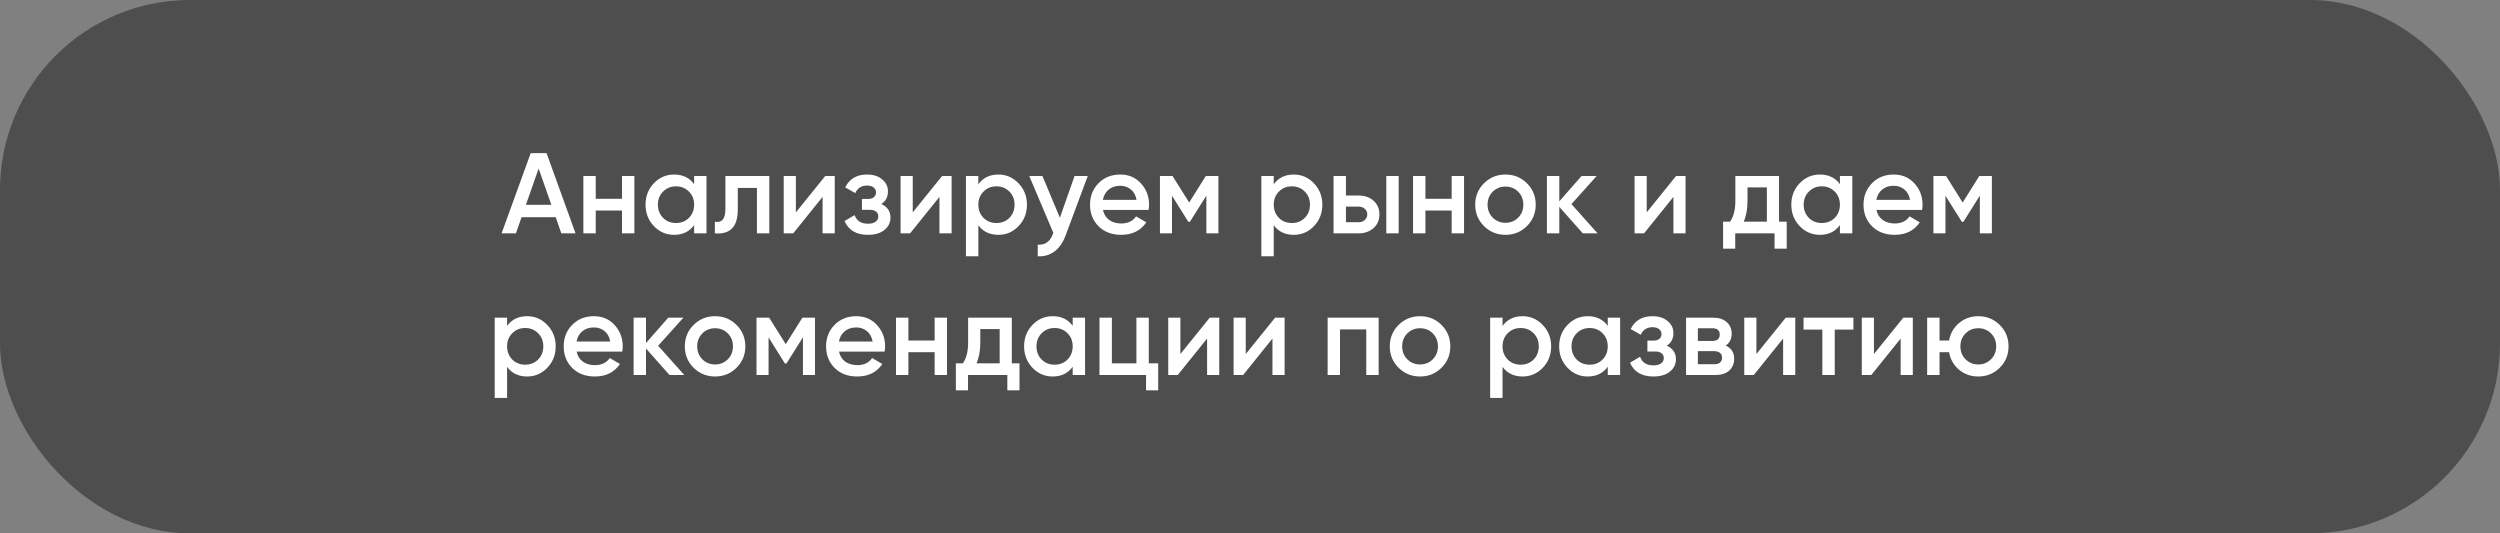
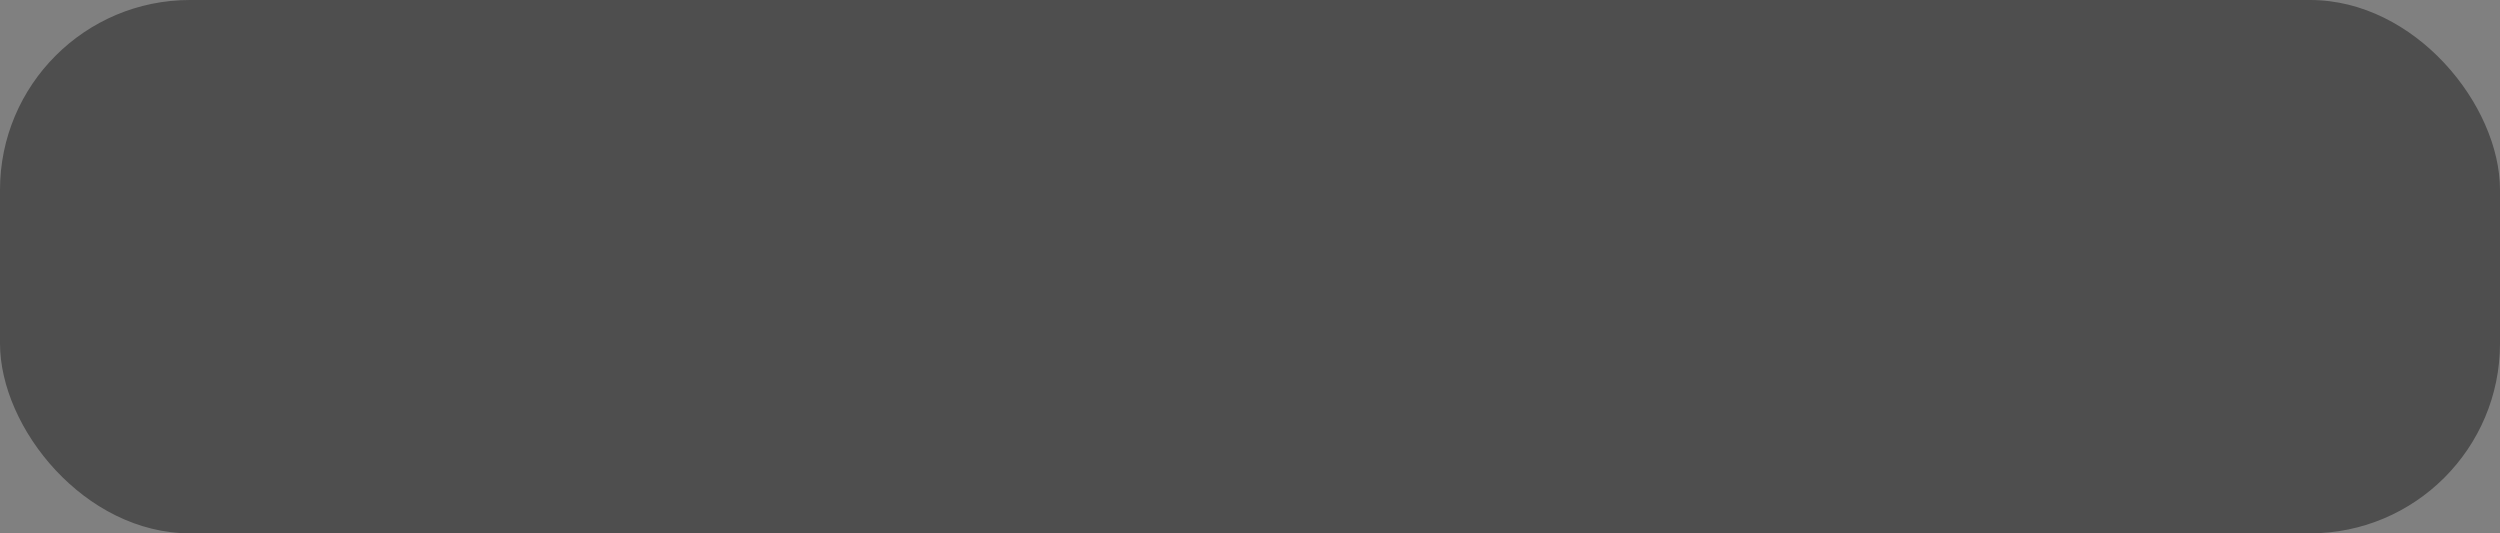
<svg xmlns="http://www.w3.org/2000/svg" width="300" height="64" viewBox="0 0 300 64" fill="none">
  <rect x="0" y="0" width="300" height="64" fill="#808080" stroke="none" />
  <rect width="300" height="64" rx="22.8" fill="#484848" fill-opacity="0.9" />
-   <path d="M67.359 28L66.685 26.061H62.586L61.912 28H60.193L63.686 18.372H65.585L69.064 28H67.359ZM63.109 24.575H66.162L64.635 20.229L63.109 24.575ZM74.639 21.123H76.124V28H74.639V25.263H71.489V28H70.004V21.123H71.489V23.86H74.639V21.123ZM83.295 21.123H84.78V28H83.295V27.01C82.736 27.789 81.933 28.179 80.888 28.179C79.943 28.179 79.136 27.83 78.467 27.133C77.798 26.427 77.463 25.57 77.463 24.561C77.463 23.544 77.798 22.686 78.467 21.989C79.136 21.292 79.943 20.944 80.888 20.944C81.933 20.944 82.736 21.329 83.295 22.099V21.123ZM79.567 26.143C79.98 26.556 80.498 26.762 81.122 26.762C81.745 26.762 82.263 26.556 82.676 26.143C83.089 25.721 83.295 25.194 83.295 24.561C83.295 23.929 83.089 23.406 82.676 22.993C82.263 22.571 81.745 22.36 81.122 22.36C80.498 22.36 79.98 22.571 79.567 22.993C79.155 23.406 78.948 23.929 78.948 24.561C78.948 25.194 79.155 25.721 79.567 26.143ZM92.316 21.123V28H90.831V22.553H88.534V25.111C88.534 26.203 88.296 26.978 87.819 27.436C87.342 27.895 86.663 28.082 85.783 28V26.611C86.205 26.684 86.521 26.597 86.732 26.349C86.943 26.102 87.048 25.666 87.048 25.043V21.123H92.316ZM99.027 21.123H100.168V28H98.71V23.626L95.189 28H94.047V21.123H95.505V25.483L99.027 21.123ZM105.757 24.479C106.491 24.809 106.857 25.355 106.857 26.116C106.857 26.703 106.619 27.193 106.142 27.587C105.665 27.982 105.001 28.179 104.148 28.179C102.763 28.179 101.828 27.629 101.342 26.528L102.552 25.813C102.8 26.501 103.336 26.845 104.162 26.845C104.547 26.845 104.849 26.767 105.069 26.611C105.289 26.446 105.399 26.23 105.399 25.964C105.399 25.726 105.312 25.538 105.138 25.4C104.964 25.254 104.721 25.18 104.409 25.18H103.433V23.874H104.162C104.464 23.874 104.698 23.805 104.863 23.667C105.037 23.52 105.124 23.323 105.124 23.076C105.124 22.837 105.028 22.645 104.836 22.498C104.643 22.342 104.386 22.264 104.065 22.264C103.378 22.264 102.901 22.567 102.635 23.172L101.424 22.484C101.938 21.457 102.809 20.944 104.038 20.944C104.808 20.944 105.418 21.141 105.867 21.535C106.326 21.92 106.555 22.393 106.555 22.952C106.555 23.64 106.289 24.149 105.757 24.479ZM113.05 21.123H114.192V28H112.734V23.626L109.213 28H108.071V21.123H109.529V25.483L113.05 21.123ZM119.808 20.944C120.753 20.944 121.559 21.297 122.229 22.003C122.898 22.7 123.233 23.553 123.233 24.561C123.233 25.579 122.898 26.436 122.229 27.133C121.559 27.83 120.753 28.179 119.808 28.179C118.763 28.179 117.96 27.794 117.401 27.023V30.751H115.915V21.123H117.401V22.113C117.96 21.334 118.763 20.944 119.808 20.944ZM118.02 26.143C118.433 26.556 118.951 26.762 119.574 26.762C120.198 26.762 120.716 26.556 121.129 26.143C121.541 25.721 121.747 25.194 121.747 24.561C121.747 23.929 121.541 23.406 121.129 22.993C120.716 22.571 120.198 22.36 119.574 22.36C118.951 22.36 118.433 22.571 118.02 22.993C117.607 23.406 117.401 23.929 117.401 24.561C117.401 25.194 117.607 25.721 118.02 26.143ZM128.946 21.123H130.528L127.887 28.22C127.566 29.091 127.117 29.742 126.539 30.173C125.961 30.604 125.292 30.797 124.531 30.751V29.362C124.998 29.389 125.374 29.293 125.659 29.073C125.952 28.862 126.186 28.518 126.36 28.041L126.401 27.945L123.513 21.123H125.095L127.185 26.129L128.946 21.123ZM132.357 25.194C132.467 25.717 132.719 26.12 133.114 26.404C133.508 26.68 133.989 26.817 134.558 26.817C135.347 26.817 135.938 26.533 136.332 25.964L137.557 26.68C136.878 27.679 135.874 28.179 134.544 28.179C133.426 28.179 132.522 27.84 131.835 27.161C131.147 26.473 130.803 25.607 130.803 24.561C130.803 23.534 131.142 22.677 131.821 21.989C132.499 21.292 133.371 20.944 134.434 20.944C135.443 20.944 136.268 21.297 136.91 22.003C137.561 22.709 137.887 23.566 137.887 24.575C137.887 24.731 137.868 24.937 137.832 25.194H132.357ZM132.343 23.984H136.387C136.287 23.424 136.053 23.002 135.686 22.718C135.328 22.434 134.906 22.292 134.42 22.292C133.87 22.292 133.412 22.443 133.045 22.746C132.678 23.048 132.444 23.461 132.343 23.984ZM146.209 21.123V28H144.764V23.475L142.784 26.625H142.605L140.638 23.488V28H139.194V21.123H140.707L142.701 24.3L144.696 21.123H146.209ZM155.256 20.944C156.201 20.944 157.008 21.297 157.677 22.003C158.346 22.7 158.681 23.553 158.681 24.561C158.681 25.579 158.346 26.436 157.677 27.133C157.008 27.83 156.201 28.179 155.256 28.179C154.211 28.179 153.408 27.794 152.849 27.023V30.751H151.364V21.123H152.849V22.113C153.408 21.334 154.211 20.944 155.256 20.944ZM153.468 26.143C153.881 26.556 154.399 26.762 155.022 26.762C155.646 26.762 156.164 26.556 156.577 26.143C156.989 25.721 157.196 25.194 157.196 24.561C157.196 23.929 156.989 23.406 156.577 22.993C156.164 22.571 155.646 22.36 155.022 22.36C154.399 22.36 153.881 22.571 153.468 22.993C153.055 23.406 152.849 23.929 152.849 24.561C152.849 25.194 153.055 25.721 153.468 26.143ZM163.026 23.461C163.76 23.461 164.36 23.672 164.828 24.094C165.296 24.506 165.529 25.052 165.529 25.73C165.529 26.4 165.296 26.945 164.828 27.367C164.36 27.789 163.76 28 163.026 28H160.027V21.123H161.513V23.461H163.026ZM166.355 21.123H167.84V28H166.355V21.123ZM163.04 26.666C163.333 26.666 163.576 26.579 163.769 26.404C163.97 26.23 164.071 26.006 164.071 25.73C164.071 25.446 163.97 25.221 163.769 25.056C163.576 24.882 163.333 24.795 163.04 24.795H161.513V26.666H163.04ZM174.2 21.123H175.685V28H174.2V25.263H171.05V28H169.564V21.123H171.05V23.86H174.2V21.123ZM180.655 28.179C179.646 28.179 178.789 27.83 178.083 27.133C177.377 26.436 177.024 25.579 177.024 24.561C177.024 23.544 177.377 22.686 178.083 21.989C178.789 21.292 179.646 20.944 180.655 20.944C181.673 20.944 182.53 21.292 183.227 21.989C183.933 22.686 184.286 23.544 184.286 24.561C184.286 25.579 183.933 26.436 183.227 27.133C182.53 27.83 181.673 28.179 180.655 28.179ZM179.128 26.116C179.541 26.528 180.05 26.735 180.655 26.735C181.26 26.735 181.769 26.528 182.182 26.116C182.595 25.703 182.801 25.185 182.801 24.561C182.801 23.938 182.595 23.42 182.182 23.007C181.769 22.594 181.26 22.388 180.655 22.388C180.05 22.388 179.541 22.594 179.128 23.007C178.716 23.42 178.509 23.938 178.509 24.561C178.509 25.185 178.716 25.703 179.128 26.116ZM191.709 28H189.935L187.115 24.823V28H185.63V21.123H187.115V24.162L189.784 21.123H191.599L188.573 24.492L191.709 28ZM201.126 21.123H202.268V28H200.81V23.626L197.289 28H196.147V21.123H197.605V25.483L201.126 21.123ZM213.482 26.597H214.404V29.843H212.946V28H208.228V29.843H206.77V26.597H207.609C208.031 26.001 208.242 25.171 208.242 24.107V21.123H213.482V26.597ZM209.246 26.597H212.024V22.484H209.7V24.107C209.7 25.089 209.549 25.918 209.246 26.597ZM220.789 21.123H222.274V28H220.789V27.01C220.23 27.789 219.427 28.179 218.382 28.179C217.437 28.179 216.63 27.83 215.961 27.133C215.292 26.427 214.957 25.57 214.957 24.561C214.957 23.544 215.292 22.686 215.961 21.989C216.63 21.292 217.437 20.944 218.382 20.944C219.427 20.944 220.23 21.329 220.789 22.099V21.123ZM217.061 26.143C217.474 26.556 217.992 26.762 218.616 26.762C219.239 26.762 219.757 26.556 220.17 26.143C220.583 25.721 220.789 25.194 220.789 24.561C220.789 23.929 220.583 23.406 220.17 22.993C219.757 22.571 219.239 22.36 218.616 22.36C217.992 22.36 217.474 22.571 217.061 22.993C216.649 23.406 216.442 23.929 216.442 24.561C216.442 25.194 216.649 25.721 217.061 26.143ZM225.175 25.194C225.285 25.717 225.537 26.12 225.932 26.404C226.326 26.68 226.807 26.817 227.376 26.817C228.164 26.817 228.756 26.533 229.15 25.964L230.374 26.68C229.696 27.679 228.692 28.179 227.362 28.179C226.243 28.179 225.34 27.84 224.652 27.161C223.965 26.473 223.621 25.607 223.621 24.561C223.621 23.534 223.96 22.677 224.639 21.989C225.317 21.292 226.188 20.944 227.252 20.944C228.261 20.944 229.086 21.297 229.728 22.003C230.379 22.709 230.705 23.566 230.705 24.575C230.705 24.731 230.686 24.937 230.65 25.194H225.175ZM225.161 23.984H229.205C229.104 23.424 228.871 23.002 228.504 22.718C228.146 22.434 227.724 22.292 227.238 22.292C226.688 22.292 226.23 22.443 225.863 22.746C225.496 23.048 225.262 23.461 225.161 23.984ZM239.027 21.123V28H237.582V23.475L235.602 26.625H235.423L233.456 23.488V28H232.012V21.123H233.525L235.519 24.3L237.514 21.123H239.027ZM63.258 37.944C64.202 37.944 65.009 38.297 65.678 39.003C66.348 39.7 66.683 40.553 66.683 41.561C66.683 42.579 66.348 43.437 65.678 44.133C65.009 44.83 64.202 45.179 63.258 45.179C62.212 45.179 61.41 44.794 60.851 44.023V47.751H59.365V38.123H60.851V39.113C61.41 38.334 62.212 37.944 63.258 37.944ZM61.469 43.143C61.882 43.556 62.4 43.762 63.024 43.762C63.647 43.762 64.165 43.556 64.578 43.143C64.991 42.721 65.197 42.194 65.197 41.561C65.197 40.929 64.991 40.406 64.578 39.993C64.165 39.571 63.647 39.361 63.024 39.361C62.4 39.361 61.882 39.571 61.469 39.993C61.057 40.406 60.851 40.929 60.851 41.561C60.851 42.194 61.057 42.721 61.469 43.143ZM69.198 42.194C69.308 42.717 69.56 43.12 69.955 43.404C70.349 43.679 70.83 43.817 71.399 43.817C72.188 43.817 72.779 43.533 73.173 42.964L74.397 43.679C73.719 44.679 72.715 45.179 71.385 45.179C70.266 45.179 69.363 44.84 68.675 44.161C67.988 43.473 67.644 42.607 67.644 41.561C67.644 40.534 67.983 39.677 68.662 38.989C69.34 38.292 70.211 37.944 71.275 37.944C72.284 37.944 73.109 38.297 73.751 39.003C74.402 39.709 74.728 40.566 74.728 41.575C74.728 41.731 74.709 41.937 74.672 42.194H69.198ZM69.184 40.984H73.228C73.127 40.424 72.894 40.002 72.527 39.718C72.169 39.434 71.747 39.292 71.261 39.292C70.711 39.292 70.253 39.443 69.886 39.746C69.519 40.048 69.285 40.461 69.184 40.984ZM82.114 45H80.34L77.52 41.823V45H76.035V38.123H77.52V41.162L80.189 38.123H82.004L78.978 41.492L82.114 45ZM85.809 45.179C84.8 45.179 83.943 44.83 83.237 44.133C82.531 43.437 82.178 42.579 82.178 41.561C82.178 40.544 82.531 39.686 83.237 38.989C83.943 38.292 84.8 37.944 85.809 37.944C86.827 37.944 87.684 38.292 88.381 38.989C89.087 39.686 89.44 40.544 89.44 41.561C89.44 42.579 89.087 43.437 88.381 44.133C87.684 44.83 86.827 45.179 85.809 45.179ZM84.282 43.116C84.695 43.528 85.204 43.735 85.809 43.735C86.414 43.735 86.923 43.528 87.336 43.116C87.748 42.703 87.955 42.185 87.955 41.561C87.955 40.938 87.748 40.42 87.336 40.007C86.923 39.594 86.414 39.388 85.809 39.388C85.204 39.388 84.695 39.594 84.282 40.007C83.87 40.42 83.663 40.938 83.663 41.561C83.663 42.185 83.87 42.703 84.282 43.116ZM97.798 38.123V45H96.354V40.475L94.373 43.624H94.195L92.228 40.488V45H90.783V38.123H92.296L94.291 41.3L96.285 38.123H97.798ZM100.684 42.194C100.794 42.717 101.046 43.12 101.44 43.404C101.834 43.679 102.316 43.817 102.884 43.817C103.673 43.817 104.264 43.533 104.659 42.964L105.883 43.679C105.204 44.679 104.2 45.179 102.871 45.179C101.752 45.179 100.849 44.84 100.161 44.161C99.473 43.473 99.129 42.607 99.129 41.561C99.129 40.534 99.469 39.677 100.147 38.989C100.826 38.292 101.697 37.944 102.761 37.944C103.769 37.944 104.595 38.297 105.236 39.003C105.888 39.709 106.213 40.566 106.213 41.575C106.213 41.731 106.195 41.937 106.158 42.194H100.684ZM100.67 40.984H104.714C104.613 40.424 104.379 40.002 104.012 39.718C103.655 39.434 103.233 39.292 102.747 39.292C102.197 39.292 101.738 39.443 101.371 39.746C101.005 40.048 100.771 40.461 100.67 40.984ZM112.156 38.123H113.641V45H112.156V42.263H109.006V45H107.52V38.123H109.006V40.86H112.156V38.123ZM121.417 43.597H122.338V46.843H120.88V45H116.162V46.843H114.704V43.597H115.544C115.965 43.001 116.176 42.171 116.176 41.107V38.123H121.417V43.597ZM117.18 43.597H119.959V39.484H117.634V41.107C117.634 42.089 117.483 42.918 117.18 43.597ZM128.723 38.123H130.209V45H128.723V44.01C128.164 44.789 127.362 45.179 126.316 45.179C125.372 45.179 124.565 44.83 123.895 44.133C123.226 43.427 122.891 42.57 122.891 41.561C122.891 40.544 123.226 39.686 123.895 38.989C124.565 38.292 125.372 37.944 126.316 37.944C127.362 37.944 128.164 38.329 128.723 39.099V38.123ZM124.996 43.143C125.408 43.556 125.926 43.762 126.55 43.762C127.174 43.762 127.692 43.556 128.104 43.143C128.517 42.721 128.723 42.194 128.723 41.561C128.723 40.929 128.517 40.406 128.104 39.993C127.692 39.571 127.174 39.361 126.55 39.361C125.926 39.361 125.408 39.571 124.996 39.993C124.583 40.406 124.377 40.929 124.377 41.561C124.377 42.194 124.583 42.721 124.996 43.143ZM137.855 43.597H138.983V46.843H137.525V45H131.94V38.123H133.426V43.597H136.369V38.123H137.855V43.597ZM145.167 38.123H146.309V45H144.851V40.626L141.329 45H140.188V38.123H141.646V42.483L145.167 38.123ZM153.012 38.123H154.153V45H152.695V40.626L149.174 45H148.032V38.123H149.49V42.483L153.012 38.123ZM165.436 38.123V45H163.951V39.526H160.801V45H159.316V38.123H165.436ZM170.406 45.179C169.397 45.179 168.54 44.83 167.834 44.133C167.128 43.437 166.775 42.579 166.775 41.561C166.775 40.544 167.128 39.686 167.834 38.989C168.54 38.292 169.397 37.944 170.406 37.944C171.424 37.944 172.281 38.292 172.978 38.989C173.684 39.686 174.037 40.544 174.037 41.561C174.037 42.579 173.684 43.437 172.978 44.133C172.281 44.83 171.424 45.179 170.406 45.179ZM168.879 43.116C169.292 43.528 169.801 43.735 170.406 43.735C171.011 43.735 171.52 43.528 171.933 43.116C172.346 42.703 172.552 42.185 172.552 41.561C172.552 40.938 172.346 40.42 171.933 40.007C171.52 39.594 171.011 39.388 170.406 39.388C169.801 39.388 169.292 39.594 168.879 40.007C168.467 40.42 168.26 40.938 168.26 41.561C168.26 42.185 168.467 42.703 168.879 43.116ZM182.712 37.944C183.656 37.944 184.463 38.297 185.133 39.003C185.802 39.7 186.137 40.553 186.137 41.561C186.137 42.579 185.802 43.437 185.133 44.133C184.463 44.83 183.656 45.179 182.712 45.179C181.667 45.179 180.864 44.794 180.305 44.023V47.751H178.819V38.123H180.305V39.113C180.864 38.334 181.667 37.944 182.712 37.944ZM180.924 43.143C181.337 43.556 181.855 43.762 182.478 43.762C183.102 43.762 183.62 43.556 184.032 43.143C184.445 42.721 184.651 42.194 184.651 41.561C184.651 40.929 184.445 40.406 184.032 39.993C183.62 39.571 183.102 39.361 182.478 39.361C181.855 39.361 181.337 39.571 180.924 39.993C180.511 40.406 180.305 40.929 180.305 41.561C180.305 42.194 180.511 42.721 180.924 43.143ZM192.93 38.123H194.416V45H192.93V44.01C192.371 44.789 191.568 45.179 190.523 45.179C189.579 45.179 188.772 44.83 188.102 44.133C187.433 43.427 187.098 42.57 187.098 41.561C187.098 40.544 187.433 39.686 188.102 38.989C188.772 38.292 189.579 37.944 190.523 37.944C191.568 37.944 192.371 38.329 192.93 39.099V38.123ZM189.203 43.143C189.615 43.556 190.133 43.762 190.757 43.762C191.38 43.762 191.899 43.556 192.311 43.143C192.724 42.721 192.93 42.194 192.93 41.561C192.93 40.929 192.724 40.406 192.311 39.993C191.899 39.571 191.38 39.361 190.757 39.361C190.133 39.361 189.615 39.571 189.203 39.993C188.79 40.406 188.584 40.929 188.584 41.561C188.584 42.194 188.79 42.721 189.203 43.143ZM200.012 41.479C200.746 41.809 201.113 42.355 201.113 43.116C201.113 43.703 200.874 44.193 200.397 44.587C199.921 44.982 199.256 45.179 198.403 45.179C197.018 45.179 196.083 44.629 195.597 43.528L196.807 42.813C197.055 43.501 197.591 43.845 198.417 43.845C198.802 43.845 199.104 43.767 199.325 43.611C199.545 43.446 199.655 43.23 199.655 42.964C199.655 42.726 199.568 42.538 199.393 42.4C199.219 42.254 198.976 42.18 198.664 42.18H197.688V40.874H198.417C198.719 40.874 198.953 40.805 199.118 40.667C199.292 40.52 199.38 40.323 199.38 40.076C199.38 39.837 199.283 39.645 199.091 39.498C198.898 39.342 198.641 39.264 198.32 39.264C197.633 39.264 197.156 39.567 196.89 40.172L195.68 39.484C196.193 38.457 197.064 37.944 198.293 37.944C199.063 37.944 199.673 38.141 200.122 38.535C200.581 38.92 200.81 39.393 200.81 39.952C200.81 40.64 200.544 41.149 200.012 41.479ZM207.085 41.465C207.764 41.777 208.103 42.304 208.103 43.047C208.103 43.624 207.906 44.097 207.512 44.464C207.127 44.821 206.572 45 205.847 45H202.326V38.123H205.572C206.278 38.123 206.824 38.301 207.209 38.659C207.603 39.008 207.8 39.461 207.8 40.021C207.8 40.672 207.562 41.153 207.085 41.465ZM205.462 39.388H203.743V40.915H205.462C206.067 40.915 206.37 40.658 206.37 40.145C206.37 39.64 206.067 39.388 205.462 39.388ZM205.71 43.707C206.333 43.707 206.645 43.437 206.645 42.895C206.645 42.657 206.563 42.474 206.397 42.345C206.232 42.208 206.003 42.139 205.71 42.139H203.743V43.707H205.71ZM214.29 38.123H215.432V45H213.974V40.626L210.453 45H209.311V38.123H210.769V42.483L214.29 38.123ZM222.41 38.123V39.553H220.168V45H218.682V39.553H216.426V38.123H222.41ZM228.394 38.123H229.536V45H228.078V40.626L224.557 45H223.415V38.123H224.873V42.483L228.394 38.123ZM237.394 37.944C238.403 37.944 239.26 38.292 239.966 38.989C240.672 39.686 241.025 40.544 241.025 41.561C241.025 42.579 240.672 43.437 239.966 44.133C239.26 44.83 238.403 45.179 237.394 45.179C236.505 45.179 235.734 44.908 235.083 44.367C234.441 43.817 234.043 43.116 233.887 42.263H232.745V45H231.259V38.123H232.745V40.86H233.887C234.043 40.007 234.441 39.31 235.083 38.769C235.734 38.219 236.505 37.944 237.394 37.944ZM235.867 43.116C236.28 43.528 236.789 43.735 237.394 43.735C237.999 43.735 238.508 43.528 238.921 43.116C239.334 42.703 239.54 42.185 239.54 41.561C239.54 40.938 239.334 40.42 238.921 40.007C238.508 39.594 237.999 39.388 237.394 39.388C236.789 39.388 236.28 39.594 235.867 40.007C235.455 40.42 235.248 40.938 235.248 41.561C235.248 42.185 235.455 42.703 235.867 43.116Z" fill="white" />
</svg>